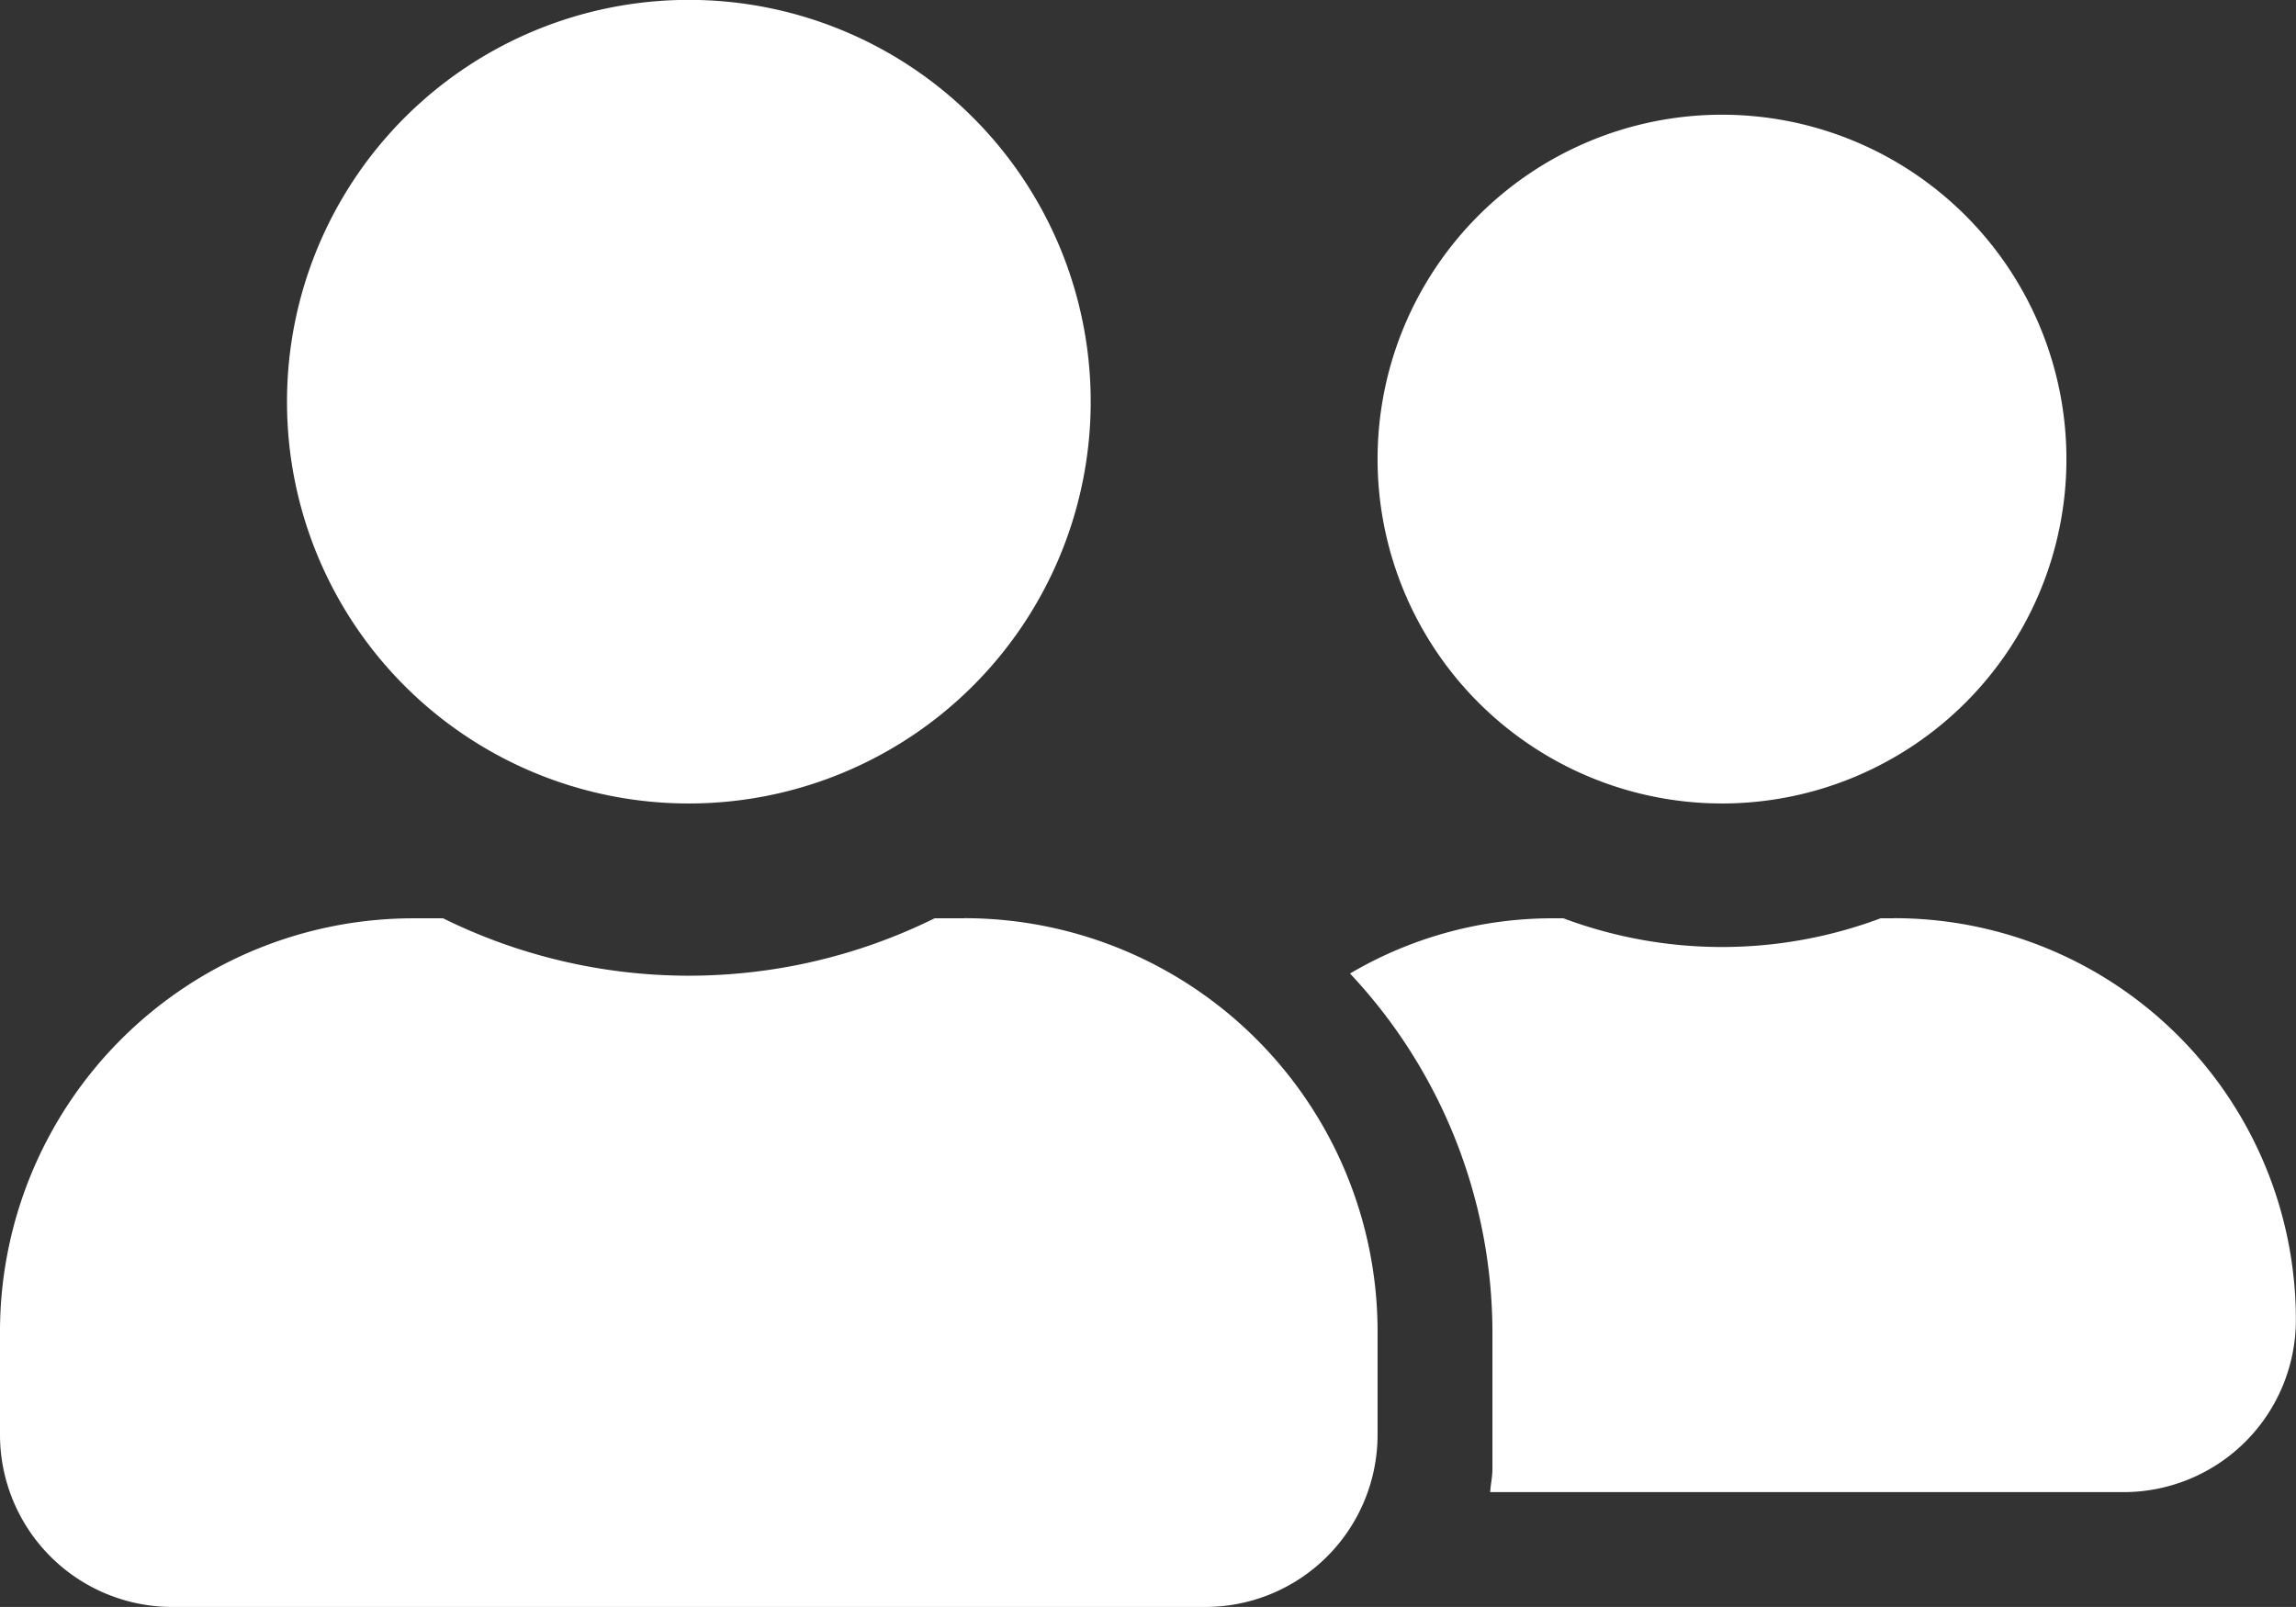
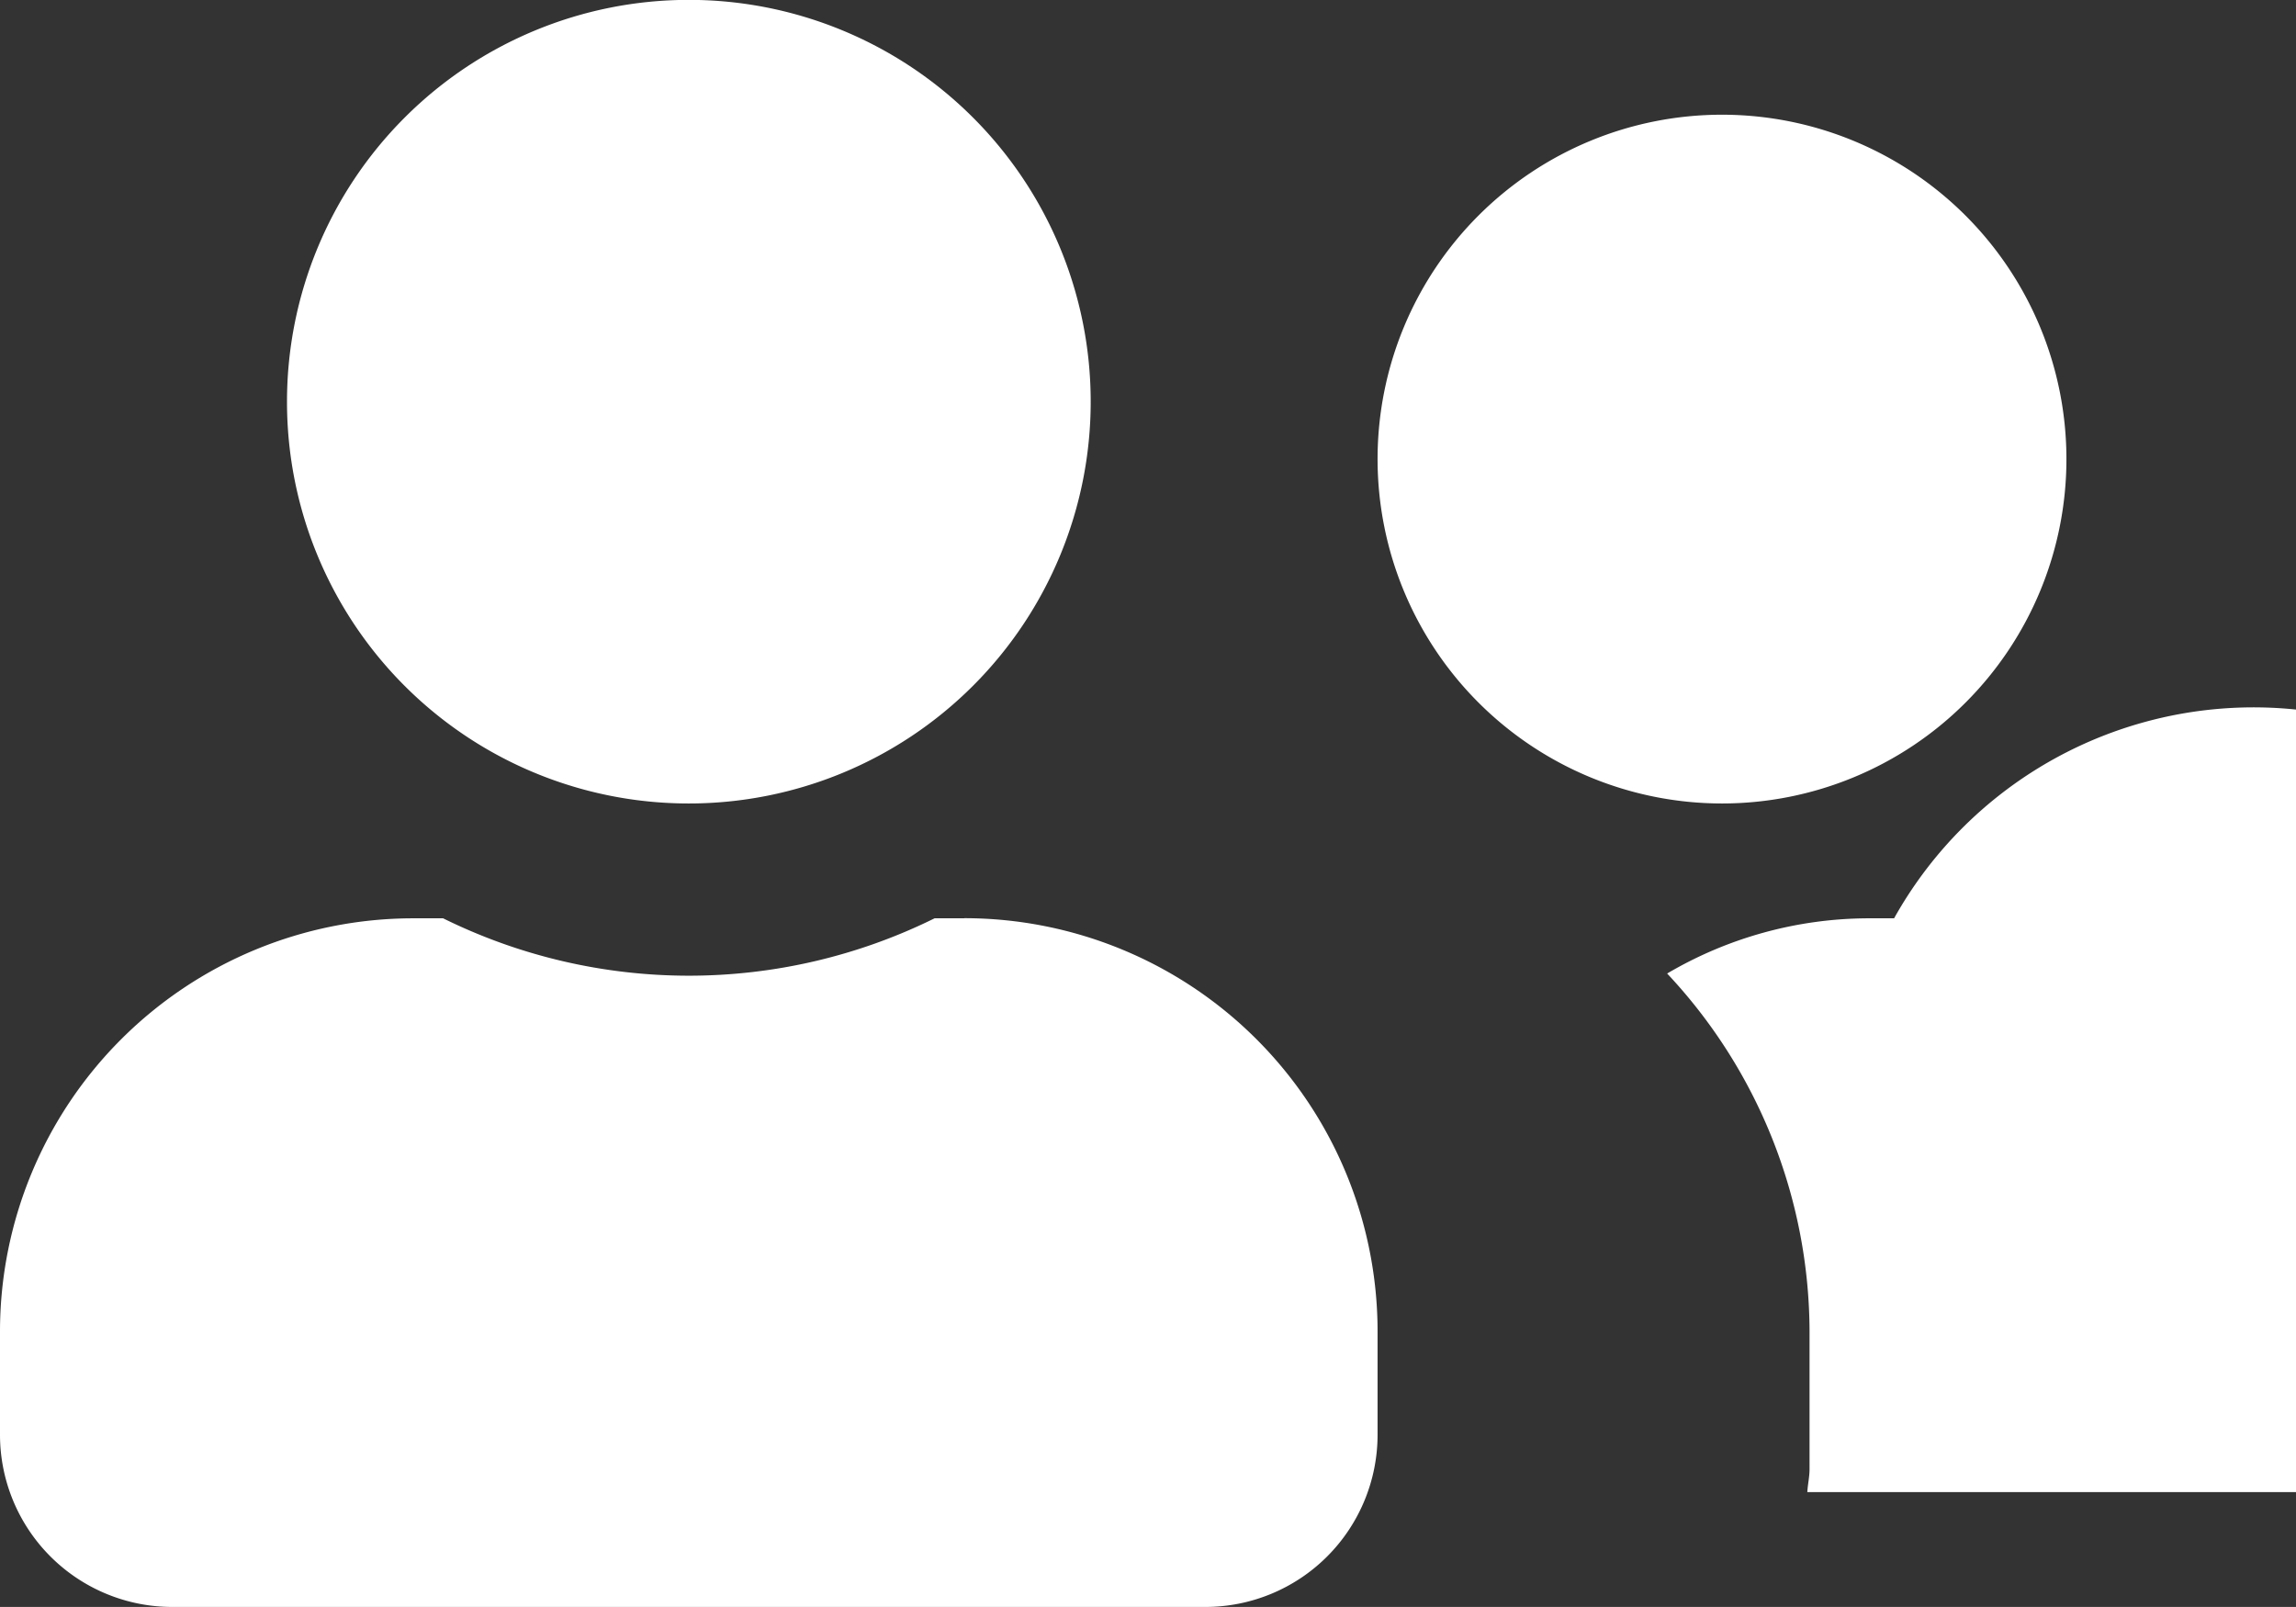
<svg xmlns="http://www.w3.org/2000/svg" width="18.752" height="13.126" viewBox="0 0 18.752 13.126">
  <rect x="0" y="0" width="18.752" height="13.126" fill="#333333" stroke="none" />
-   <path d="M5.626 6.563a3.282 3.282 0 10-3.282-3.282 3.28 3.28 0 003.282 3.282zm2.25.938h-.243a4.531 4.531 0 01-4.014 0h-.244A3.376 3.376 0 000 10.876v.844a1.407 1.407 0 001.406 1.406h8.439a1.407 1.407 0 001.406-1.406v-.844A3.376 3.376 0 007.876 7.5zm6.188-.938a2.813 2.813 0 10-2.813-2.813 2.814 2.814 0 002.813 2.813zm1.406.938h-.111a3.695 3.695 0 01-2.59 0h-.111a3.254 3.254 0 00-1.632.451 4.288 4.288 0 011.163 2.924V12c0 .064-.015.126-.018.188h5.174a1.407 1.407 0 001.406-1.406A3.28 3.28 0 0015.47 7.5z" fill="#fff" />
+   <path d="M5.626 6.563a3.282 3.282 0 10-3.282-3.282 3.28 3.28 0 003.282 3.282zm2.25.938h-.243a4.531 4.531 0 01-4.014 0h-.244A3.376 3.376 0 000 10.876v.844a1.407 1.407 0 001.406 1.406h8.439a1.407 1.407 0 001.406-1.406v-.844A3.376 3.376 0 007.876 7.5zm6.188-.938a2.813 2.813 0 10-2.813-2.813 2.814 2.814 0 002.813 2.813zm1.406.938h-.111h-.111a3.254 3.254 0 00-1.632.451 4.288 4.288 0 011.163 2.924V12c0 .064-.015.126-.018.188h5.174a1.407 1.407 0 001.406-1.406A3.28 3.28 0 0015.47 7.5z" fill="#fff" />
</svg>